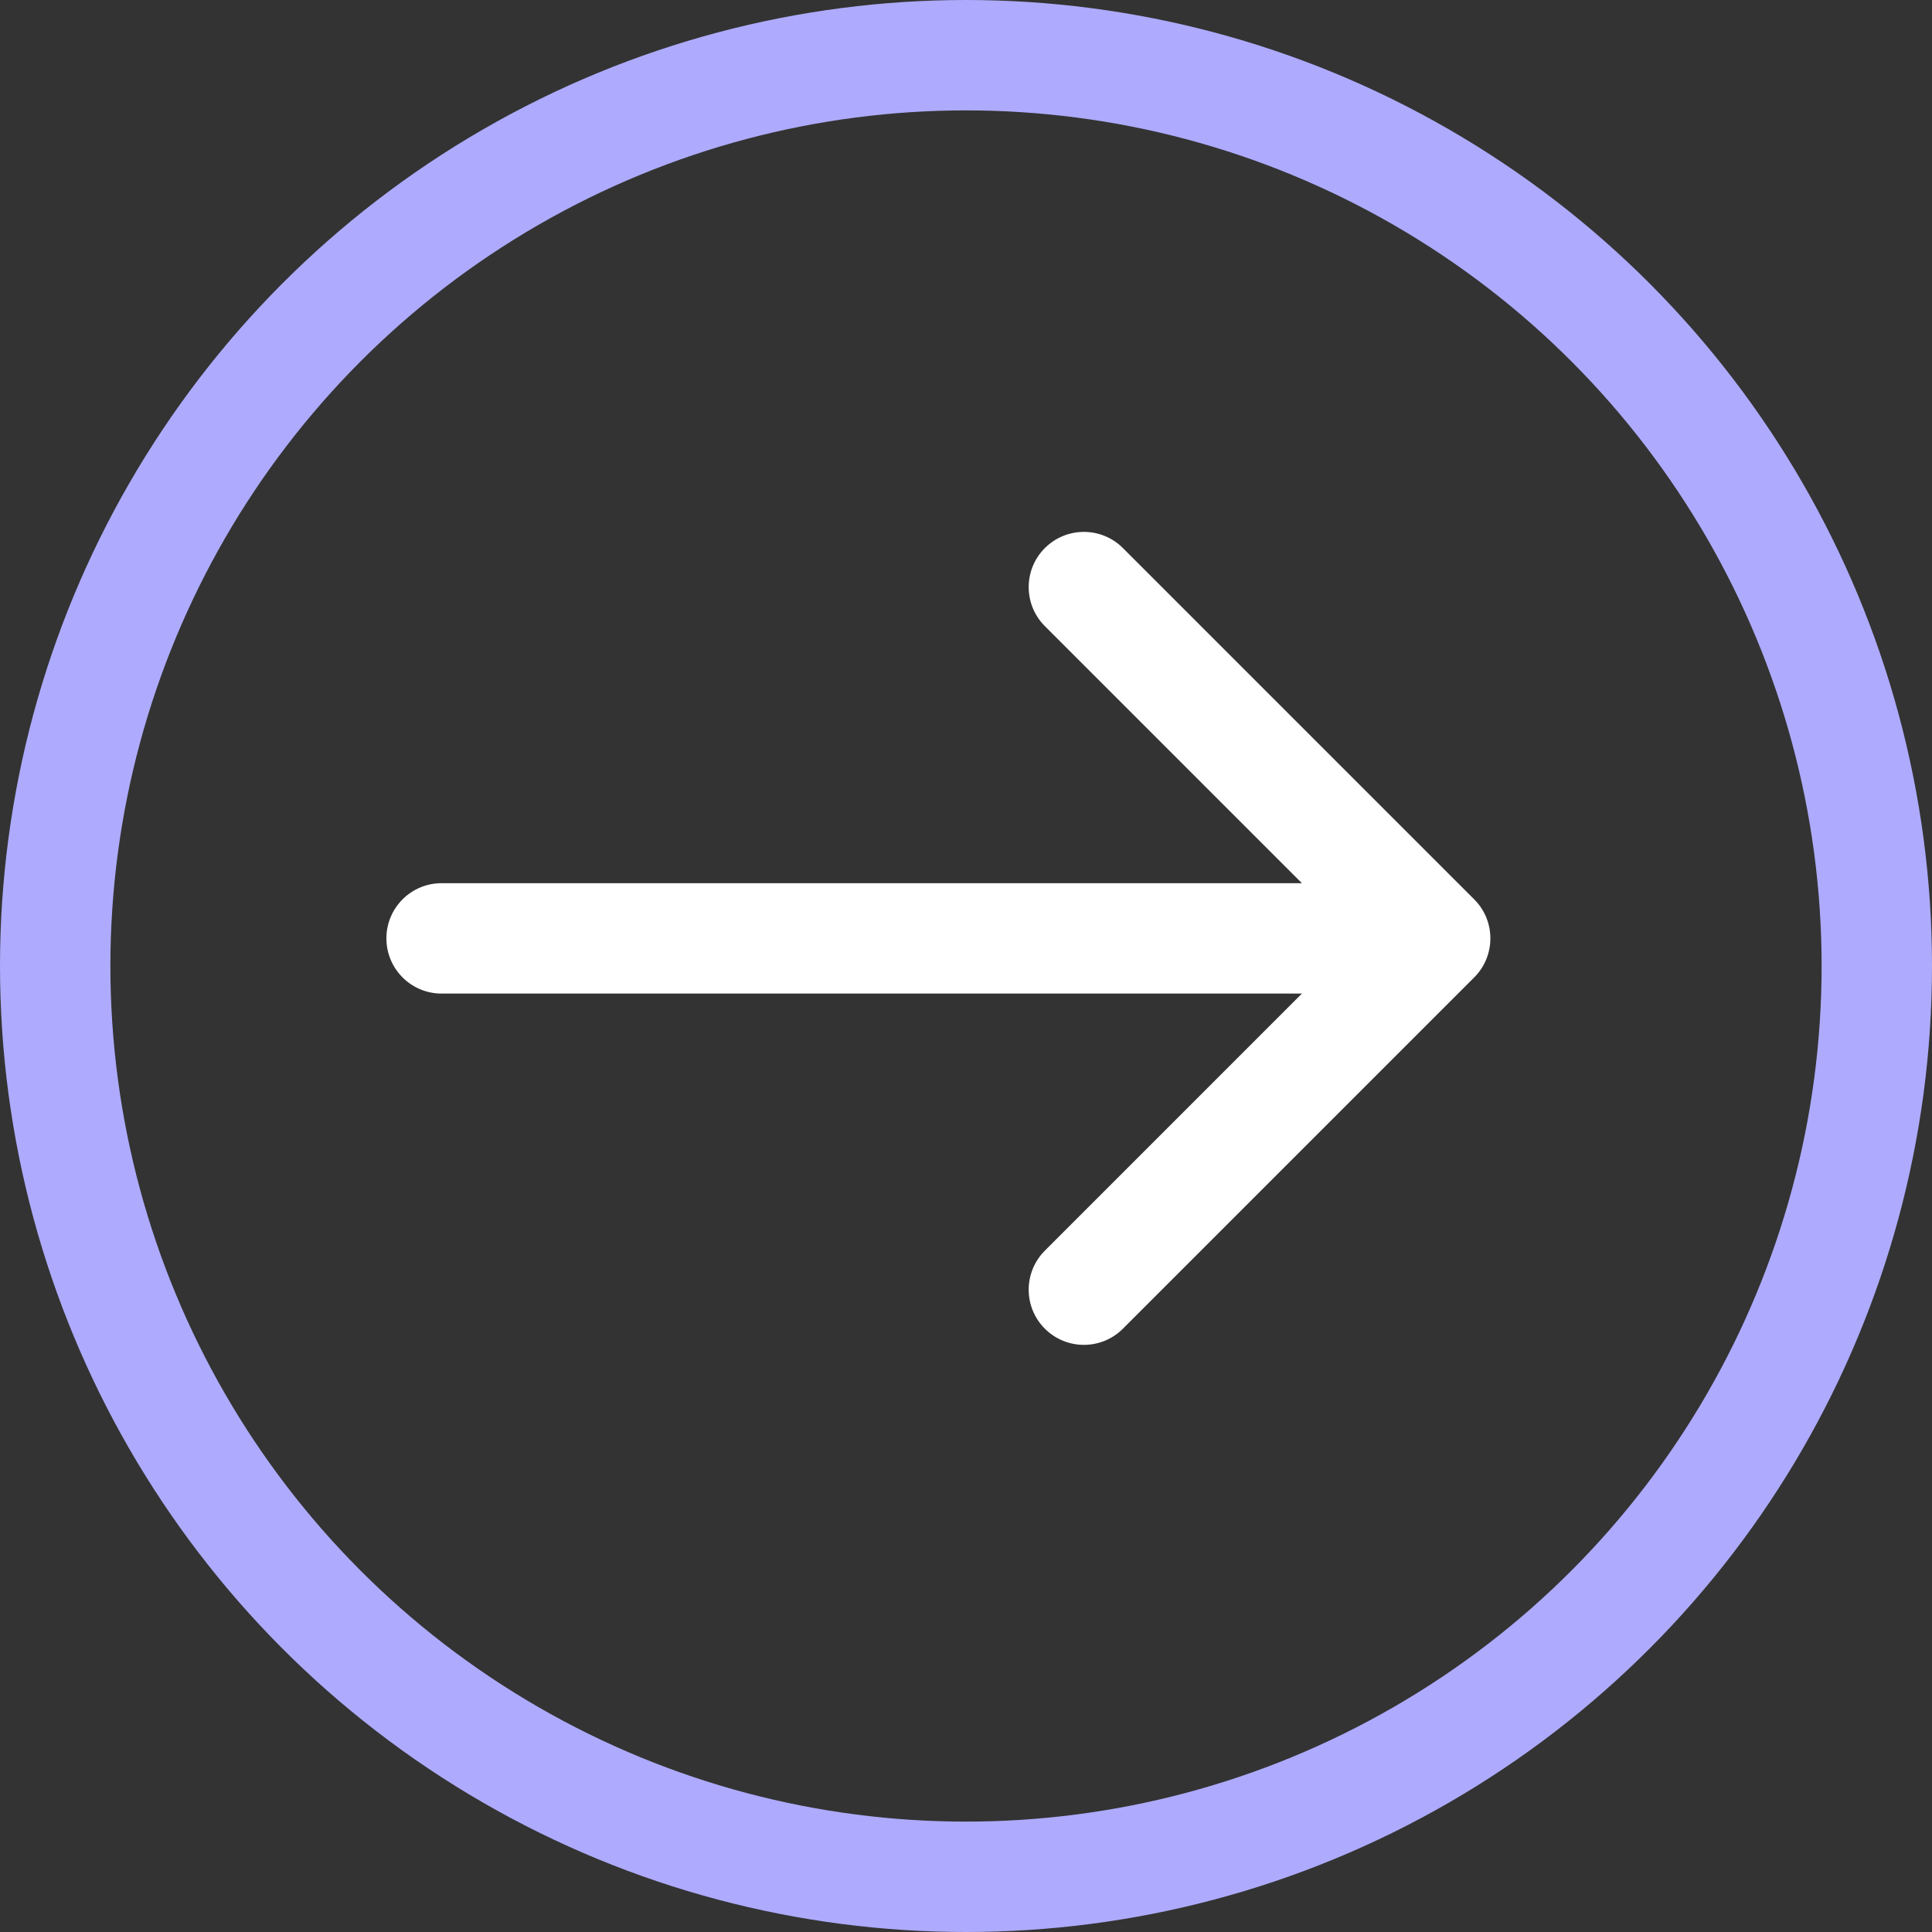
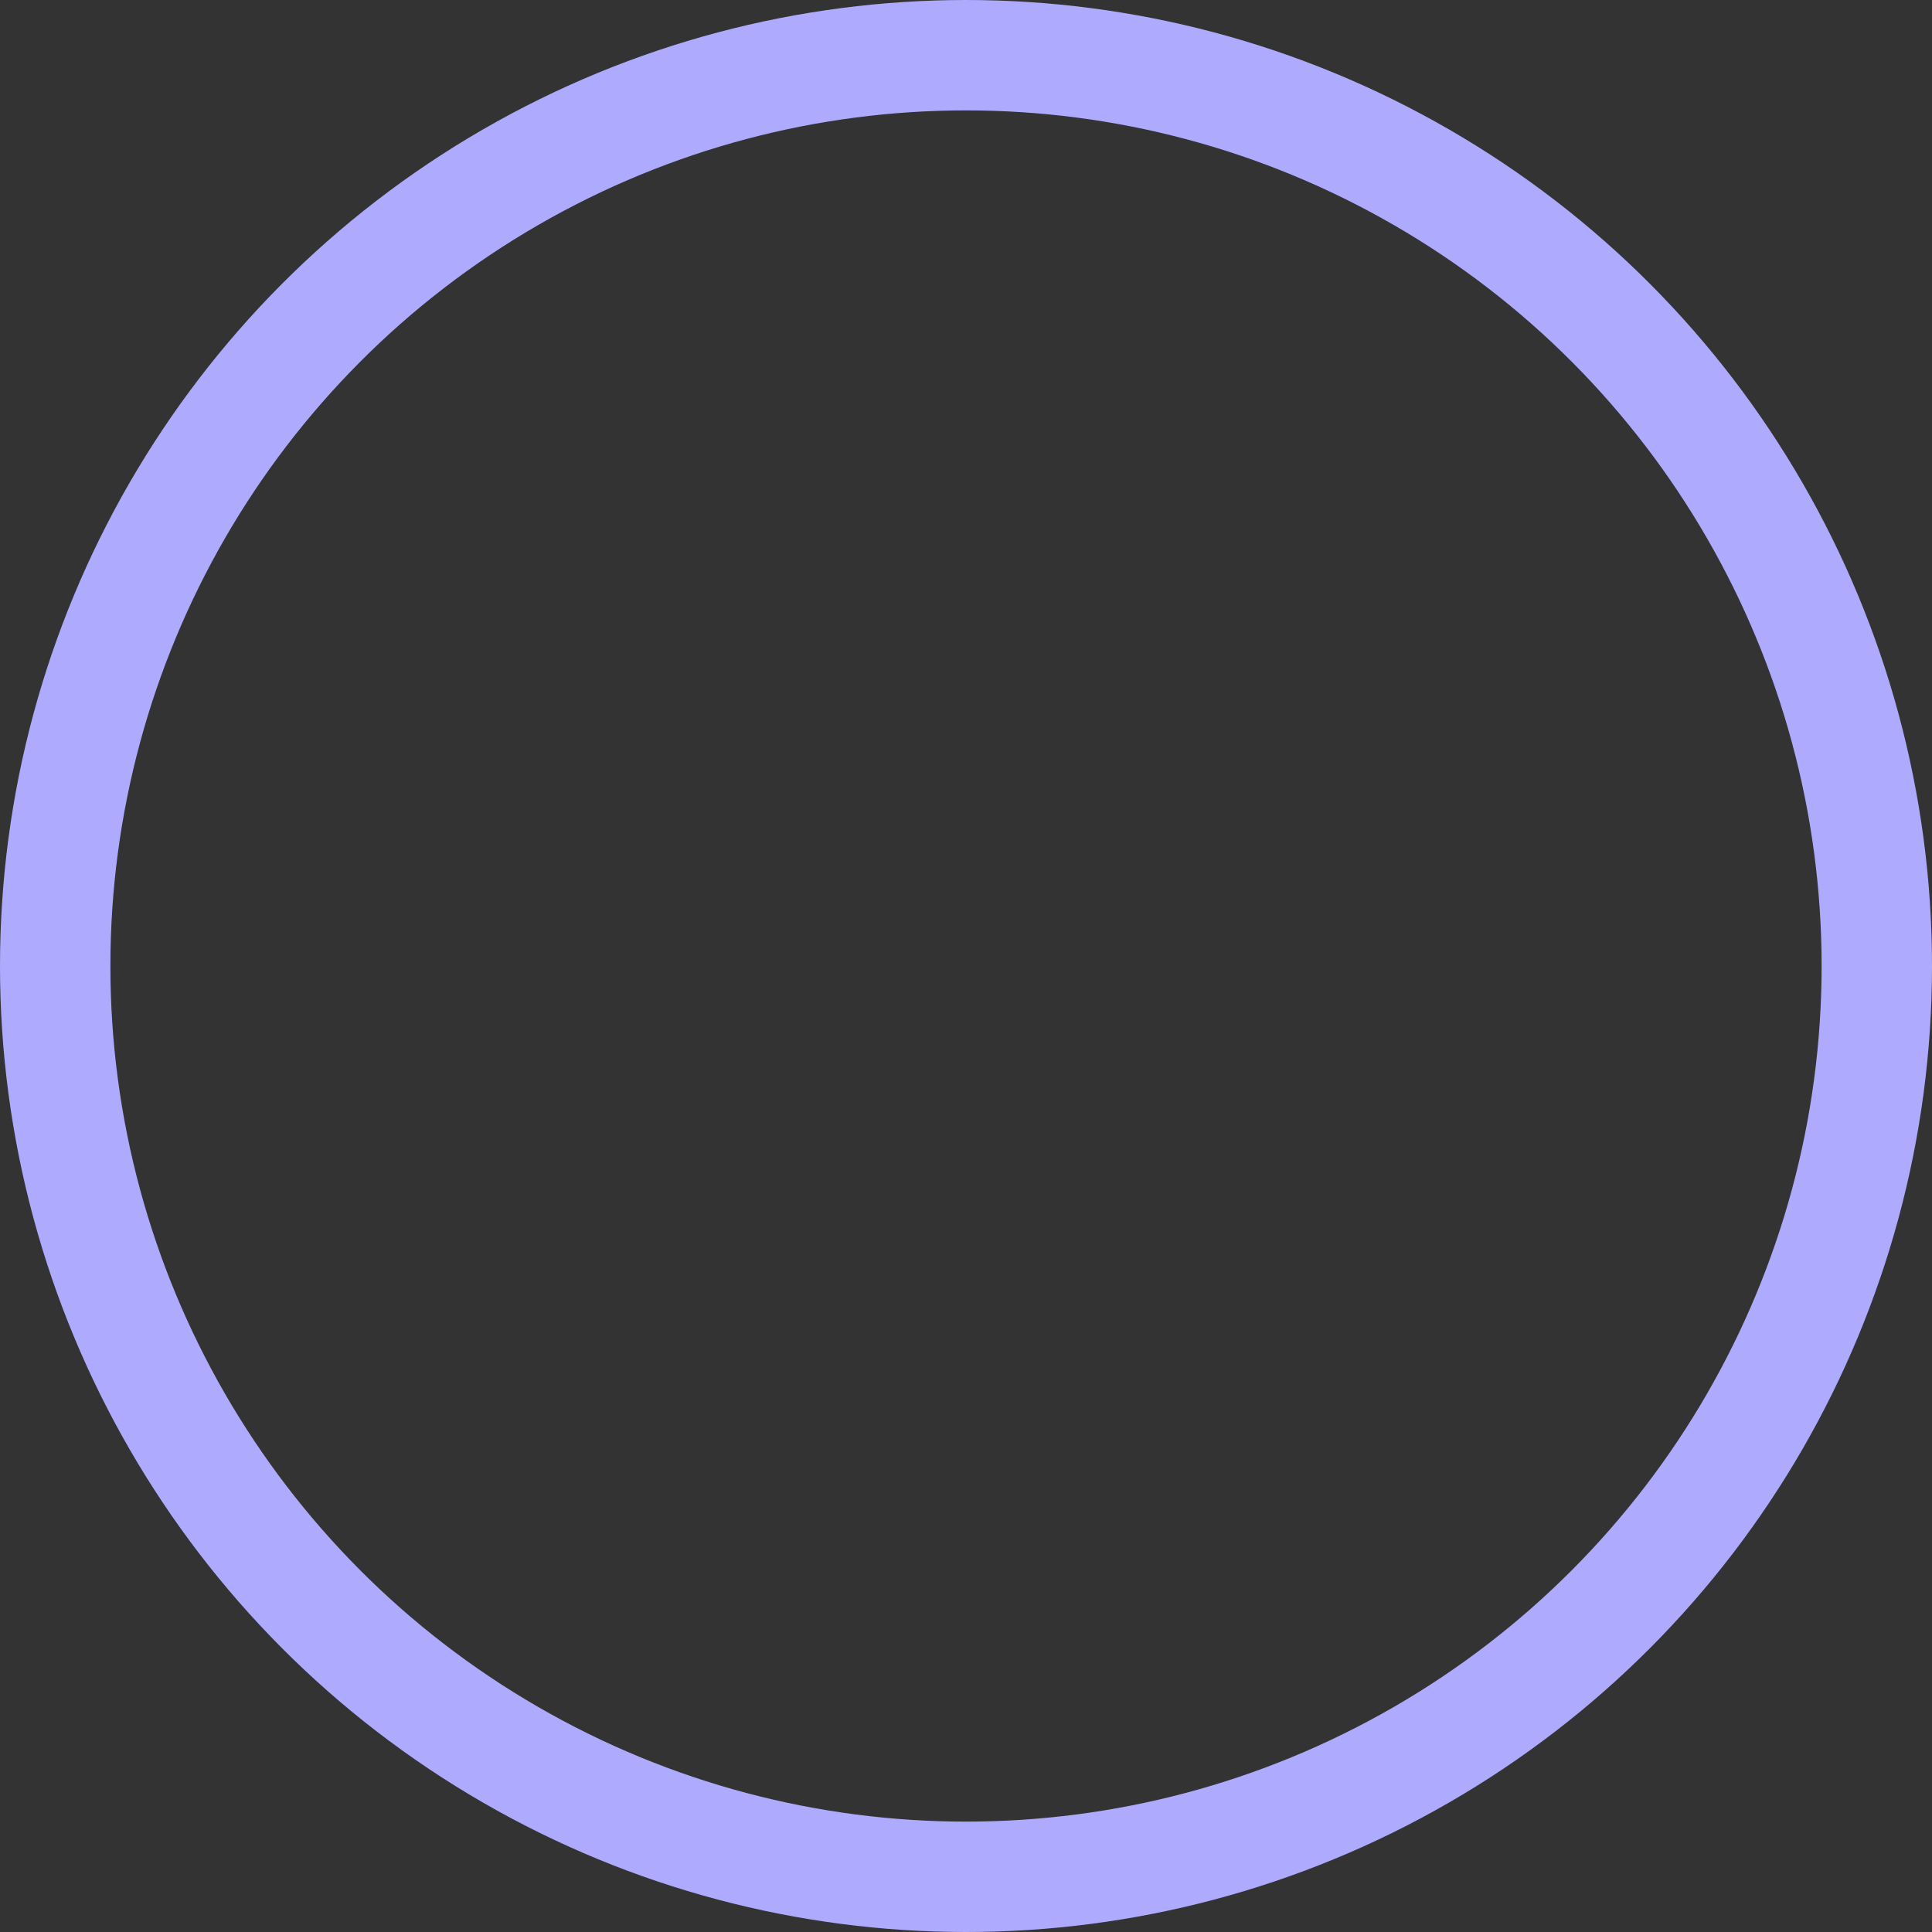
<svg xmlns="http://www.w3.org/2000/svg" width="44" height="44" viewBox="0 0 44 44" fill="none">
  <rect x="0" y="0" width="44" height="44" fill="#333333" stroke="none" />
  <circle cx="22" cy="22" r="20.743" stroke="#AEABFF" stroke-width="2.514" />
-   <path d="M10.057 20.114C9.362 20.114 8.8 20.677 8.8 21.371C8.8 22.065 9.362 22.628 10.057 22.628V20.114ZM33.574 22.26C34.065 21.769 34.065 20.973 33.574 20.482L25.574 12.482C25.083 11.991 24.287 11.991 23.796 12.482C23.305 12.973 23.305 13.769 23.796 14.26L30.907 21.371L23.796 28.483C23.305 28.974 23.305 29.77 23.796 30.26C24.287 30.751 25.083 30.751 25.574 30.26L33.574 22.26ZM10.057 22.628L32.685 22.628V20.114L10.057 20.114V22.628Z" fill="white" />
</svg>